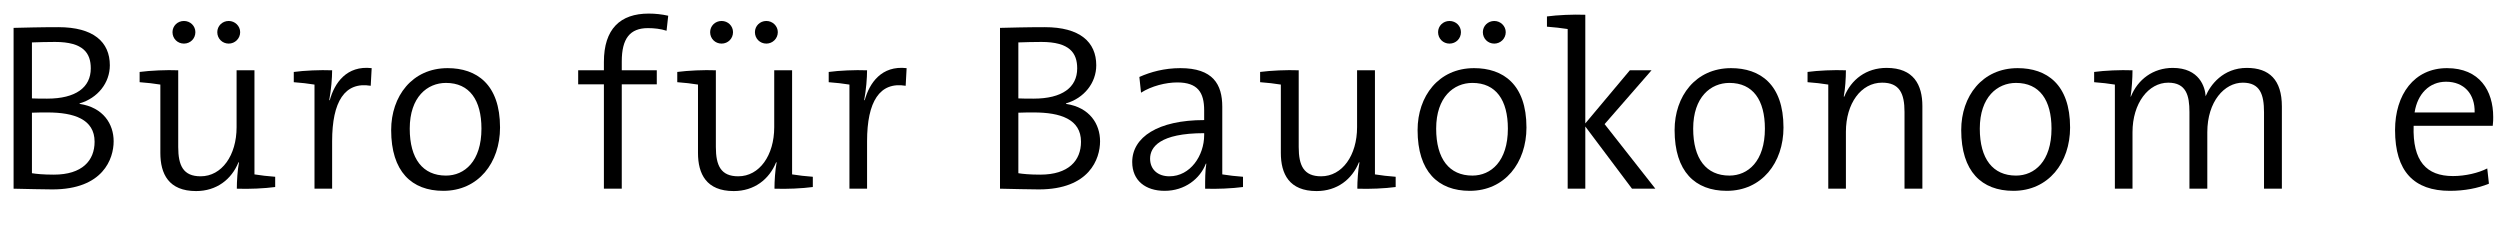
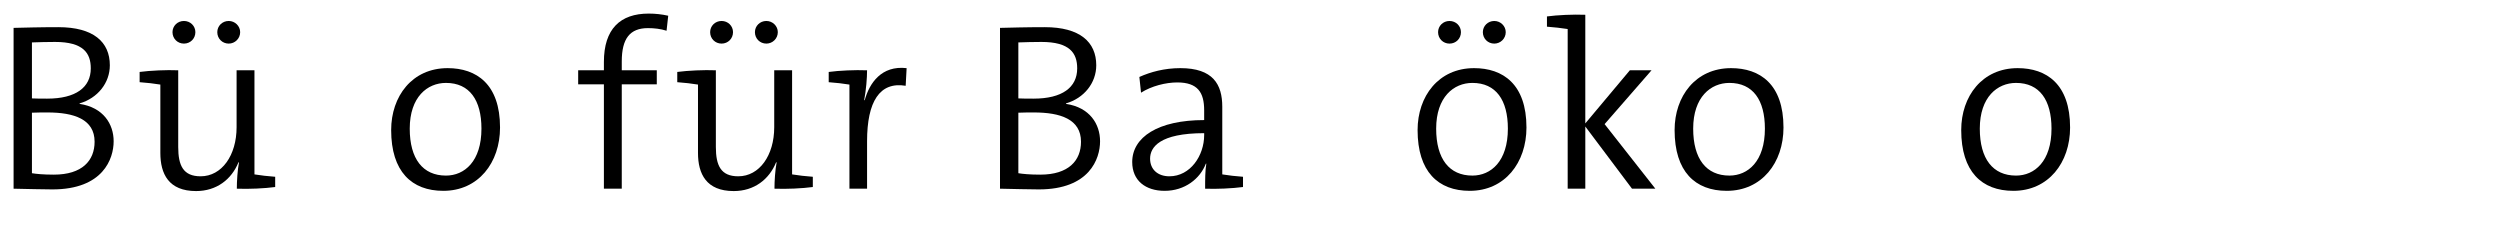
<svg xmlns="http://www.w3.org/2000/svg" version="1.1" id="Ebene_1" x="0px" y="0px" viewBox="0 0 368 36.668" xml:space="preserve" width="368" height="36.668">
  <defs id="defs47" />
  <style type="text/css" id="style2">
	.st0{fill:#E5344C;}
</style>
  <g id="g42" transform="translate(-109.712,-280.239)">
    <path d="m 123.075,290.304 c 0,2.806 -2.21,4.454 -6.418,4.454 -0.912,0 -1.508,0 -2.244,-0.034 v -8.241 c 1.016,-0.036 2.244,-0.071 3.401,-0.071 4.174,-10e-4 5.261,1.648 5.261,3.892 z m 3.366,10.732 c 0,-2.526 -1.508,-4.981 -5.015,-5.507 v -0.07 c 2.665,-0.771 4.454,-3.015 4.454,-5.611 0,-3.437 -2.42,-5.611 -7.575,-5.611 -2.841,0 -4.98,0.07 -6.593,0.105 v 23.672 c 2.034,0.036 4.279,0.105 5.717,0.105 7.469,10e-4 9.012,-4.524 9.012,-7.083 z m -2.805,0.07 c 0,2.77 -1.823,4.84 -5.997,4.84 -1.543,0 -2.595,-0.105 -3.226,-0.211 v -8.907 c 0.561,-0.036 1.858,-0.036 2.28,-0.036 3.892,0 6.943,0.982 6.943,4.314 z" id="path4" />
    <path d="m 143.38,286.657 c -0.947,0 -1.684,-0.737 -1.684,-1.684 0,-0.912 0.736,-1.648 1.684,-1.648 0.912,0 1.683,0.736 1.683,1.648 0,0.947 -0.771,1.684 -1.683,1.684 z m -6.593,0 c -0.947,0 -1.684,-0.737 -1.684,-1.684 0,-0.912 0.737,-1.648 1.684,-1.648 0.947,0 1.684,0.736 1.684,1.648 -0.001,0.947 -0.738,1.684 -1.684,1.684 z m 7.785,21.357 c 0,-1.122 0.105,-2.77 0.316,-3.858 l -0.07,-0.036 c -1.017,2.526 -3.227,4.244 -6.243,4.244 -4.033,0 -5.26,-2.525 -5.26,-5.611 v -10.065 c -0.842,-0.141 -2.034,-0.281 -3.051,-0.351 v -1.508 c 1.613,-0.211 3.928,-0.315 5.681,-0.245 v 11.292 c 0,2.736 0.736,4.314 3.297,4.314 3.121,0 5.295,-3.086 5.295,-7.225 v -8.381 h 2.63 v 15.325 c 0.842,0.14 2.034,0.281 3.051,0.351 v 1.508 c -1.543,0.211 -3.857,0.316 -5.646,0.246 z" id="path6" />
-     <path d="m 158.179,294.969 0.071,0.034 c 0.701,-2.559 2.49,-5.155 6.172,-4.734 l -0.14,2.596 c -3.823,-0.632 -5.681,2.314 -5.681,8.172 v 6.978 h -2.595 V 292.69 c -0.842,-0.141 -2.034,-0.281 -3.051,-0.351 v -1.508 c 1.543,-0.211 3.858,-0.315 5.646,-0.245 -0.001,1.156 -0.142,2.874 -0.422,4.383 z" id="path8" />
    <path d="m 180.581,299.177 c 0,4.804 -2.49,6.908 -5.225,6.908 -3.402,0 -5.331,-2.455 -5.331,-6.908 0,-4.665 2.595,-6.733 5.331,-6.733 3.472,0 5.225,2.525 5.225,6.733 z m 2.736,-0.175 c 0,-6.382 -3.472,-8.733 -7.715,-8.733 -5.226,0 -8.311,4.139 -8.311,9.118 0,6.103 3.016,8.943 7.68,8.943 5.155,-10e-4 8.346,-4.138 8.346,-9.328 z" id="path10" />
    <path d="m 207.83,284.763 c -0.877,-0.281 -1.825,-0.385 -2.736,-0.385 -2.664,0 -3.858,1.542 -3.858,4.91 v 1.297 h 5.155 v 2.069 h -5.155 v 15.361 h -2.63 v -15.361 h -3.787 v -2.069 h 3.787 v -1.227 c 0,-4.876 2.42,-7.119 6.593,-7.119 0.981,0 1.929,0.105 2.875,0.315 z" id="path12" />
    <path d="m 222.521,286.657 c -0.947,0 -1.684,-0.737 -1.684,-1.684 0,-0.912 0.737,-1.648 1.684,-1.648 0.912,0 1.684,0.736 1.684,1.648 0,0.947 -0.771,1.684 -1.684,1.684 z m -6.593,0 c -0.947,0 -1.684,-0.737 -1.684,-1.684 0,-0.912 0.737,-1.648 1.684,-1.648 0.947,0 1.684,0.736 1.684,1.648 -0.001,0.947 -0.738,1.684 -1.684,1.684 z m 7.785,21.357 c 0,-1.122 0.105,-2.77 0.316,-3.858 l -0.07,-0.036 c -1.018,2.526 -3.228,4.244 -6.243,4.244 -4.033,0 -5.26,-2.525 -5.26,-5.611 v -10.065 c -0.843,-0.141 -2.034,-0.281 -3.051,-0.351 v -1.508 c 1.612,-0.211 3.928,-0.315 5.681,-0.245 v 11.292 c 0,2.736 0.736,4.314 3.296,4.314 3.122,0 5.296,-3.086 5.296,-7.225 v -8.381 h 2.63 v 15.325 c 0.841,0.14 2.034,0.281 3.051,0.351 v 1.508 c -1.542,0.211 -3.857,0.316 -5.646,0.246 z" id="path14" />
    <path d="m 236.923,294.969 0.07,0.034 c 0.701,-2.559 2.491,-5.155 6.173,-4.734 l -0.14,2.596 c -3.823,-0.632 -5.682,2.314 -5.682,8.172 v 6.978 h -2.595 V 292.69 c -0.841,-0.141 -2.034,-0.281 -3.052,-0.351 v -1.508 c 1.544,-0.211 3.858,-0.315 5.647,-0.245 0,1.156 -0.14,2.874 -0.421,4.383 z" id="path16" />
    <path d="m 268.275,290.304 c 0,2.806 -2.21,4.454 -6.418,4.454 -0.912,0 -1.508,0 -2.244,-0.034 v -8.241 c 1.016,-0.036 2.244,-0.071 3.401,-0.071 4.173,-10e-4 5.261,1.648 5.261,3.892 z m 3.366,10.732 c 0,-2.526 -1.507,-4.981 -5.014,-5.507 v -0.07 c 2.664,-0.771 4.454,-3.015 4.454,-5.611 0,-3.437 -2.421,-5.611 -7.576,-5.611 -2.84,0 -4.98,0.07 -6.593,0.105 v 23.672 c 2.034,0.036 4.28,0.105 5.717,0.105 7.469,10e-4 9.012,-4.524 9.012,-7.083 z m -2.806,0.07 c 0,2.77 -1.823,4.84 -5.996,4.84 -1.544,0 -2.596,-0.105 -3.226,-0.211 v -8.907 c 0.56,-0.036 1.858,-0.036 2.28,-0.036 3.891,0 6.942,0.982 6.942,4.314 z" id="path18" />
    <path d="m 286.966,300.123 c 0,3.017 -2.033,6.067 -5.119,6.067 -1.719,0 -2.841,-1.018 -2.841,-2.596 0,-1.682 1.403,-3.752 7.961,-3.752 v 0.281 z m 5.716,7.646 v -1.508 c -1.017,-0.07 -2.21,-0.211 -3.051,-0.351 v -9.959 c 0,-3.297 -1.367,-5.682 -6.173,-5.682 -2.349,0 -4.384,0.562 -6.032,1.299 l 0.245,2.314 c 1.544,-0.982 3.648,-1.508 5.332,-1.508 3.015,0 3.962,1.474 3.962,4.104 v 1.437 c -6.803,0 -10.591,2.525 -10.591,6.173 0,2.77 1.999,4.243 4.77,4.243 2.981,0 5.225,-1.788 6.067,-3.997 h 0.07 c -0.175,1.016 -0.175,2.349 -0.175,3.682 1.684,0.068 3.998,-0.037 5.576,-0.247 z" id="path20" />
-     <path d="m 309.509,308.014 c 0,-1.122 0.104,-2.77 0.315,-3.858 l -0.07,-0.036 c -1.018,2.526 -3.226,4.244 -6.243,4.244 -4.033,0 -5.26,-2.525 -5.26,-5.611 v -10.065 c -0.842,-0.141 -2.034,-0.281 -3.051,-0.351 v -1.508 c 1.612,-0.211 3.928,-0.315 5.681,-0.245 v 11.292 c 0,2.736 0.737,4.314 3.296,4.314 3.122,0 5.296,-3.086 5.296,-7.225 v -8.381 h 2.63 v 15.325 c 0.841,0.14 2.034,0.281 3.051,0.351 v 1.508 c -1.542,0.211 -3.857,0.316 -5.645,0.246 z" id="path22" />
    <path d="m 331.356,284.974 c 0,-0.912 -0.771,-1.648 -1.684,-1.648 -0.947,0 -1.684,0.736 -1.684,1.648 0,0.947 0.737,1.684 1.684,1.684 0.913,-0.001 1.684,-0.738 1.684,-1.684 z m -6.593,0 c 0,-0.912 -0.736,-1.648 -1.684,-1.648 -0.947,0 -1.682,0.736 -1.682,1.648 0,0.947 0.736,1.684 1.682,1.684 0.948,-0.001 1.684,-0.738 1.684,-1.684 z m 9.644,14.028 c 0,-6.382 -3.471,-8.733 -7.715,-8.733 -5.225,0 -8.311,4.139 -8.311,9.118 0,6.103 3.017,8.943 7.68,8.943 5.156,-10e-4 8.346,-4.138 8.346,-9.328 z m -2.736,0.175 c 0,4.804 -2.489,6.908 -5.225,6.908 -3.401,0 -5.33,-2.455 -5.33,-6.908 0,-4.665 2.595,-6.733 5.33,-6.733 3.472,0 5.225,2.525 5.225,6.733 z" id="path24" />
    <path d="m 349.943,308.014 -6.874,-9.154 v 9.154 h -2.595 v -23.497 c -0.842,-0.14 -2.034,-0.281 -3.051,-0.351 v -1.508 c 1.543,-0.21 3.858,-0.315 5.645,-0.245 v 15.992 l 6.558,-7.821 h 3.192 l -6.908,7.925 7.47,9.504 h -3.437 z" id="path26" />
    <path d="m 369.505,299.177 c 0,4.804 -2.49,6.908 -5.226,6.908 -3.401,0 -5.33,-2.455 -5.33,-6.908 0,-4.665 2.596,-6.733 5.33,-6.733 3.473,0 5.226,2.525 5.226,6.733 z m 2.736,-0.175 c 0,-6.382 -3.473,-8.733 -7.715,-8.733 -5.226,0 -8.313,4.139 -8.313,9.118 0,6.103 3.017,8.943 7.681,8.943 5.155,-10e-4 8.347,-4.138 8.347,-9.328 z" id="path28" />
-     <path d="m 381.113,294.442 0.07,0.034 c 1.018,-2.525 3.227,-4.243 6.243,-4.243 3.999,0 5.26,2.525 5.26,5.611 v 12.169 h -2.63 v -11.292 c 0,-2.736 -0.736,-4.314 -3.296,-4.314 -3.122,0 -5.33,3.086 -5.33,7.225 v 8.381 h -2.596 v -15.325 c -0.841,-0.141 -2.034,-0.281 -3.051,-0.351 v -1.508 c 1.543,-0.211 3.858,-0.315 5.647,-0.245 -0.001,1.123 -0.106,2.806 -0.317,3.858 z" id="path30" />
    <path d="m 411.693,299.177 c 0,4.804 -2.489,6.908 -5.225,6.908 -3.401,0 -5.33,-2.455 -5.33,-6.908 0,-4.665 2.595,-6.733 5.33,-6.733 3.472,0 5.225,2.525 5.225,6.733 z m 2.736,-0.175 c 0,-6.382 -3.471,-8.733 -7.715,-8.733 -5.225,0 -8.311,4.139 -8.311,9.118 0,6.103 3.015,8.943 7.68,8.943 5.154,-10e-4 8.346,-4.138 8.346,-9.328 z" id="path32" />
-     <path d="m 442.975,308.014 v -11.258 c 0,-2.63 -0.596,-4.348 -3.121,-4.348 -2.7,0 -5.226,2.77 -5.226,7.295 v 8.311 h -2.63 v -11.292 c 0,-2.385 -0.455,-4.314 -3.121,-4.314 -2.911,0 -5.26,3.017 -5.26,7.295 v 8.311 h -2.595 v -15.325 c -0.842,-0.141 -2.034,-0.281 -3.052,-0.351 v -1.508 c 1.544,-0.211 3.858,-0.315 5.647,-0.245 0,1.122 -0.105,2.77 -0.281,3.858 l 0.036,0.034 c 1.016,-2.559 3.296,-4.243 6.171,-4.243 3.929,0 4.77,2.84 4.84,4.173 0.667,-1.648 2.56,-4.173 6.067,-4.173 3.297,0 5.155,1.753 5.155,5.681 v 12.099 z" id="path34" />
-     <path d="m 473.978,296.792 h -8.839 c 0.422,-2.736 2.175,-4.523 4.63,-4.523 2.665,-0.001 4.278,1.823 4.209,4.523 z m 2.734,0.666 c 0,-3.858 -1.999,-7.189 -6.803,-7.189 -4.84,0 -7.645,3.893 -7.645,9.118 0,6.103 2.806,8.943 8.066,8.943 2.174,0 4.139,-0.385 5.752,-1.052 l -0.247,-2.244 c -1.297,0.666 -3.226,1.122 -5.049,1.122 -3.893,0 -5.962,-2.174 -5.786,-7.399 h 11.643 c 0.069,-0.527 0.069,-0.983 0.069,-1.299 z" id="path36" />
  </g>
</svg>